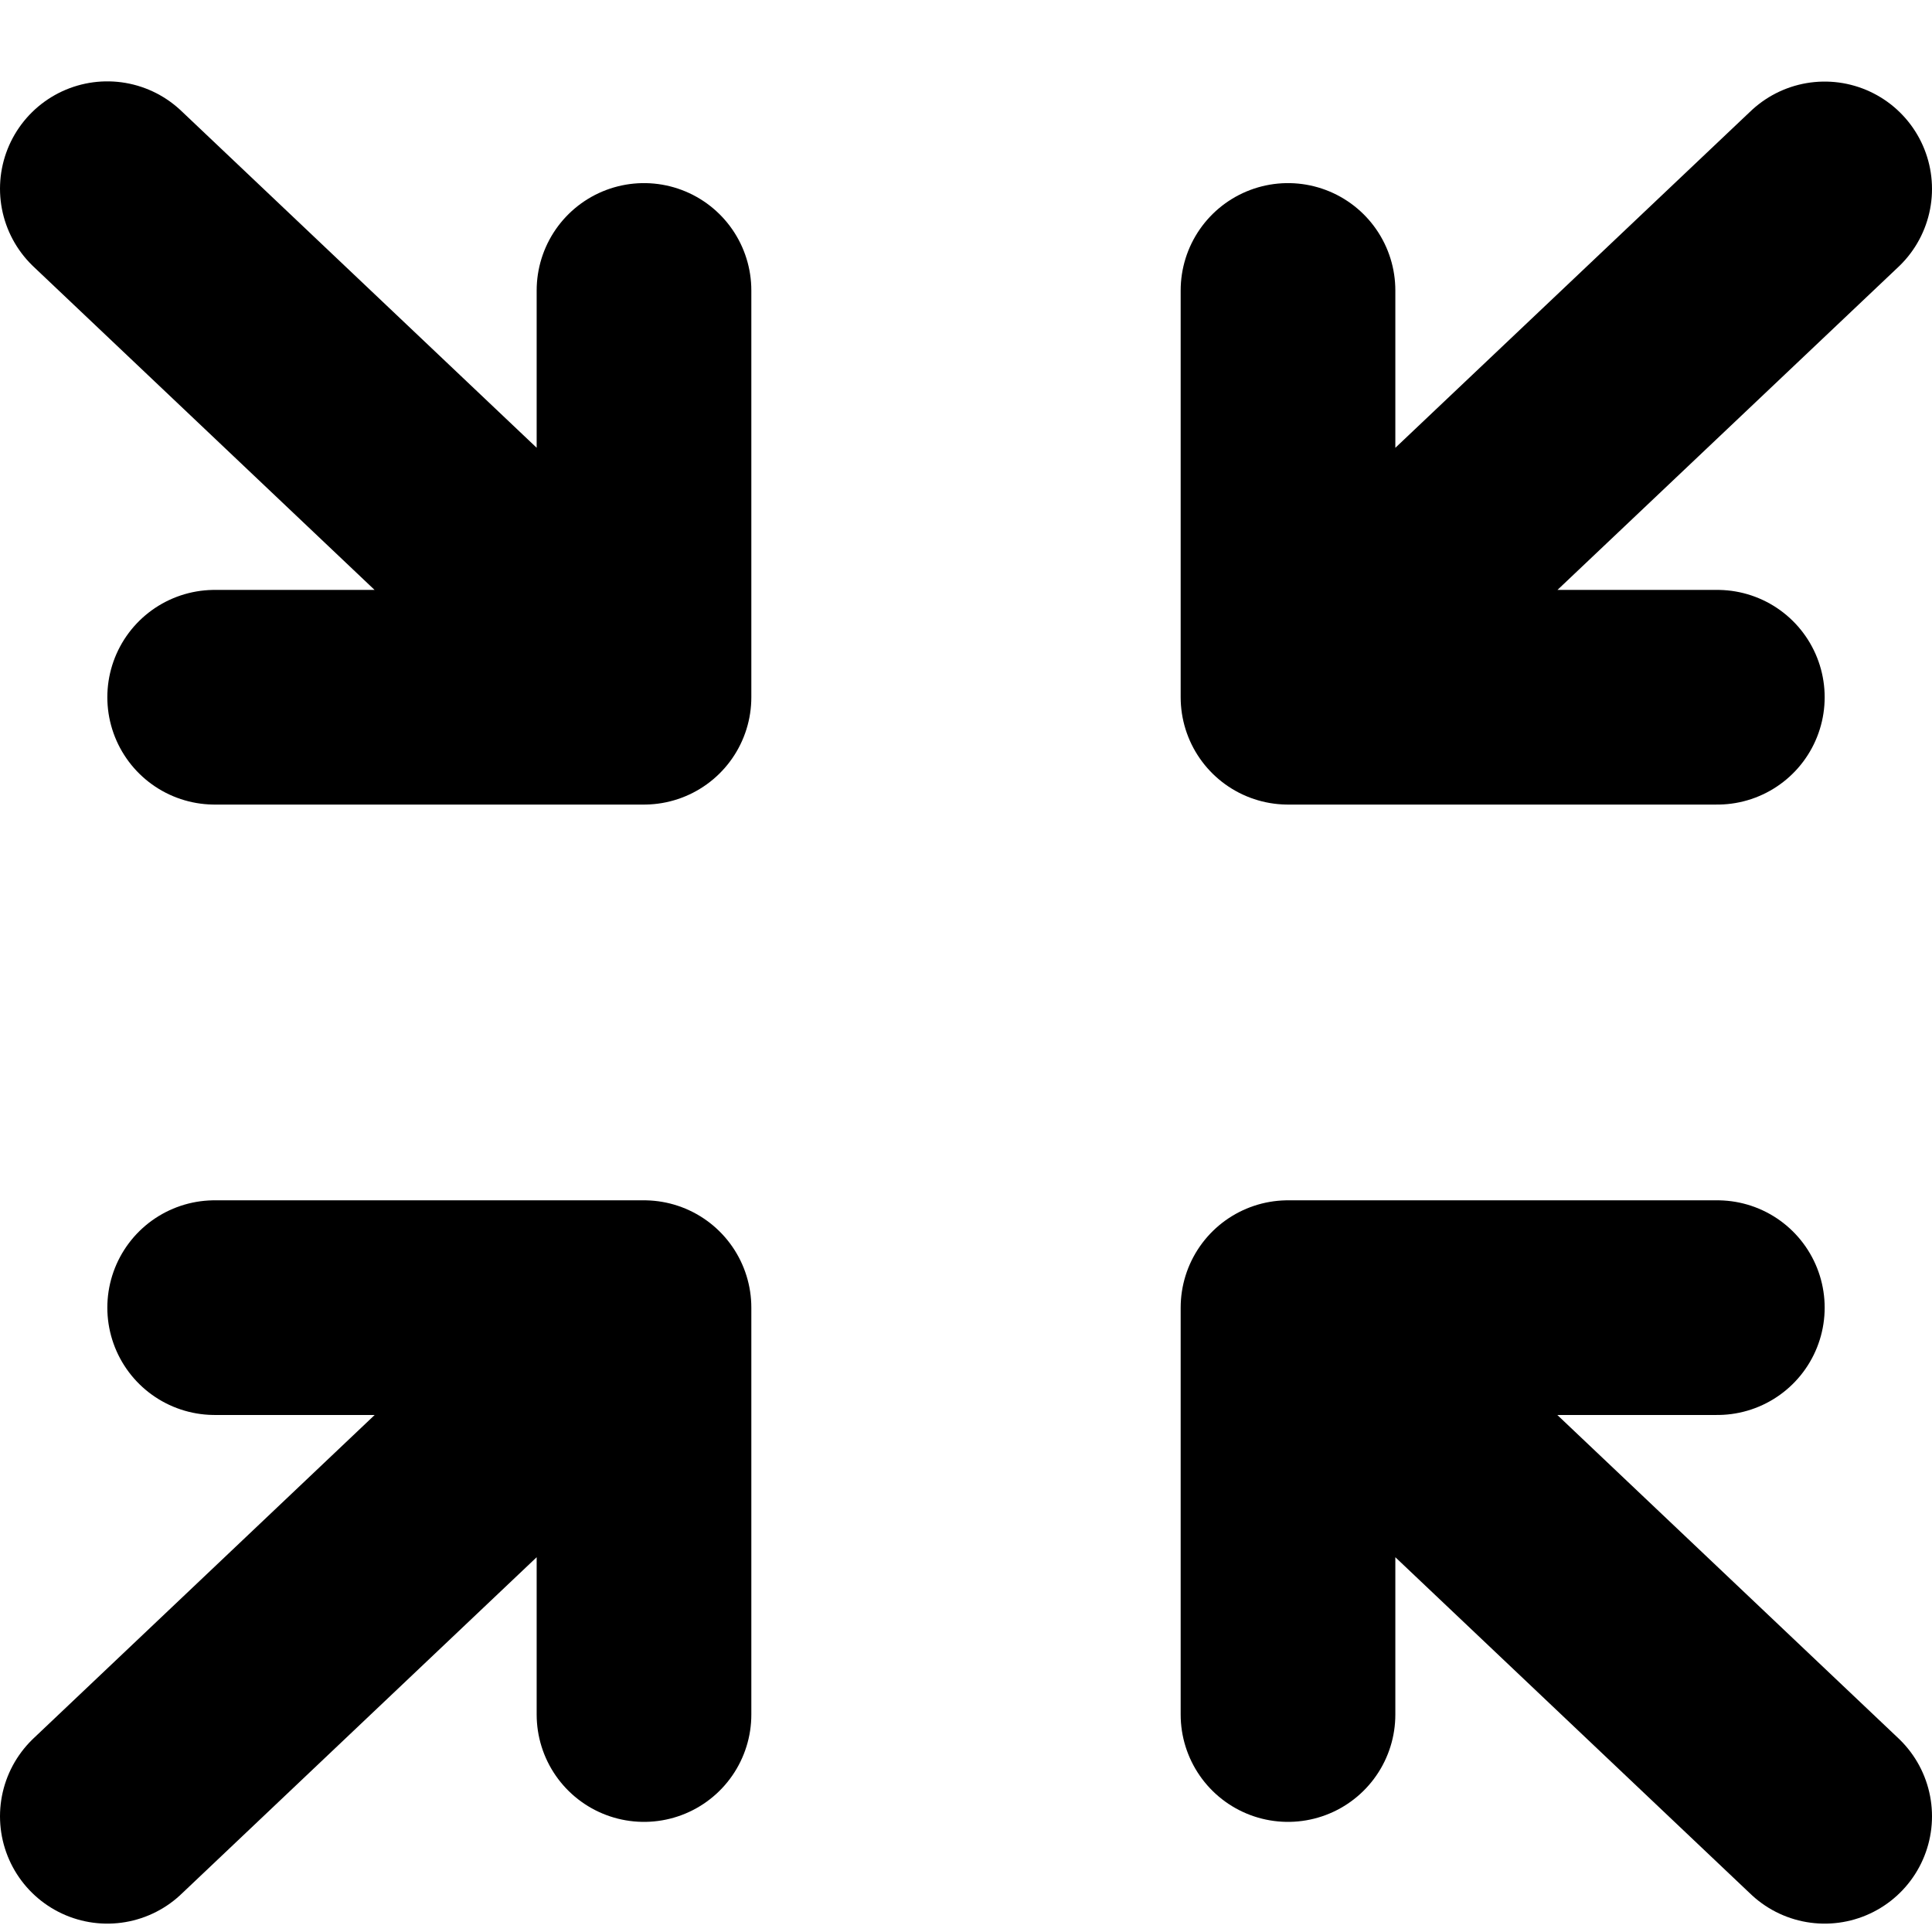
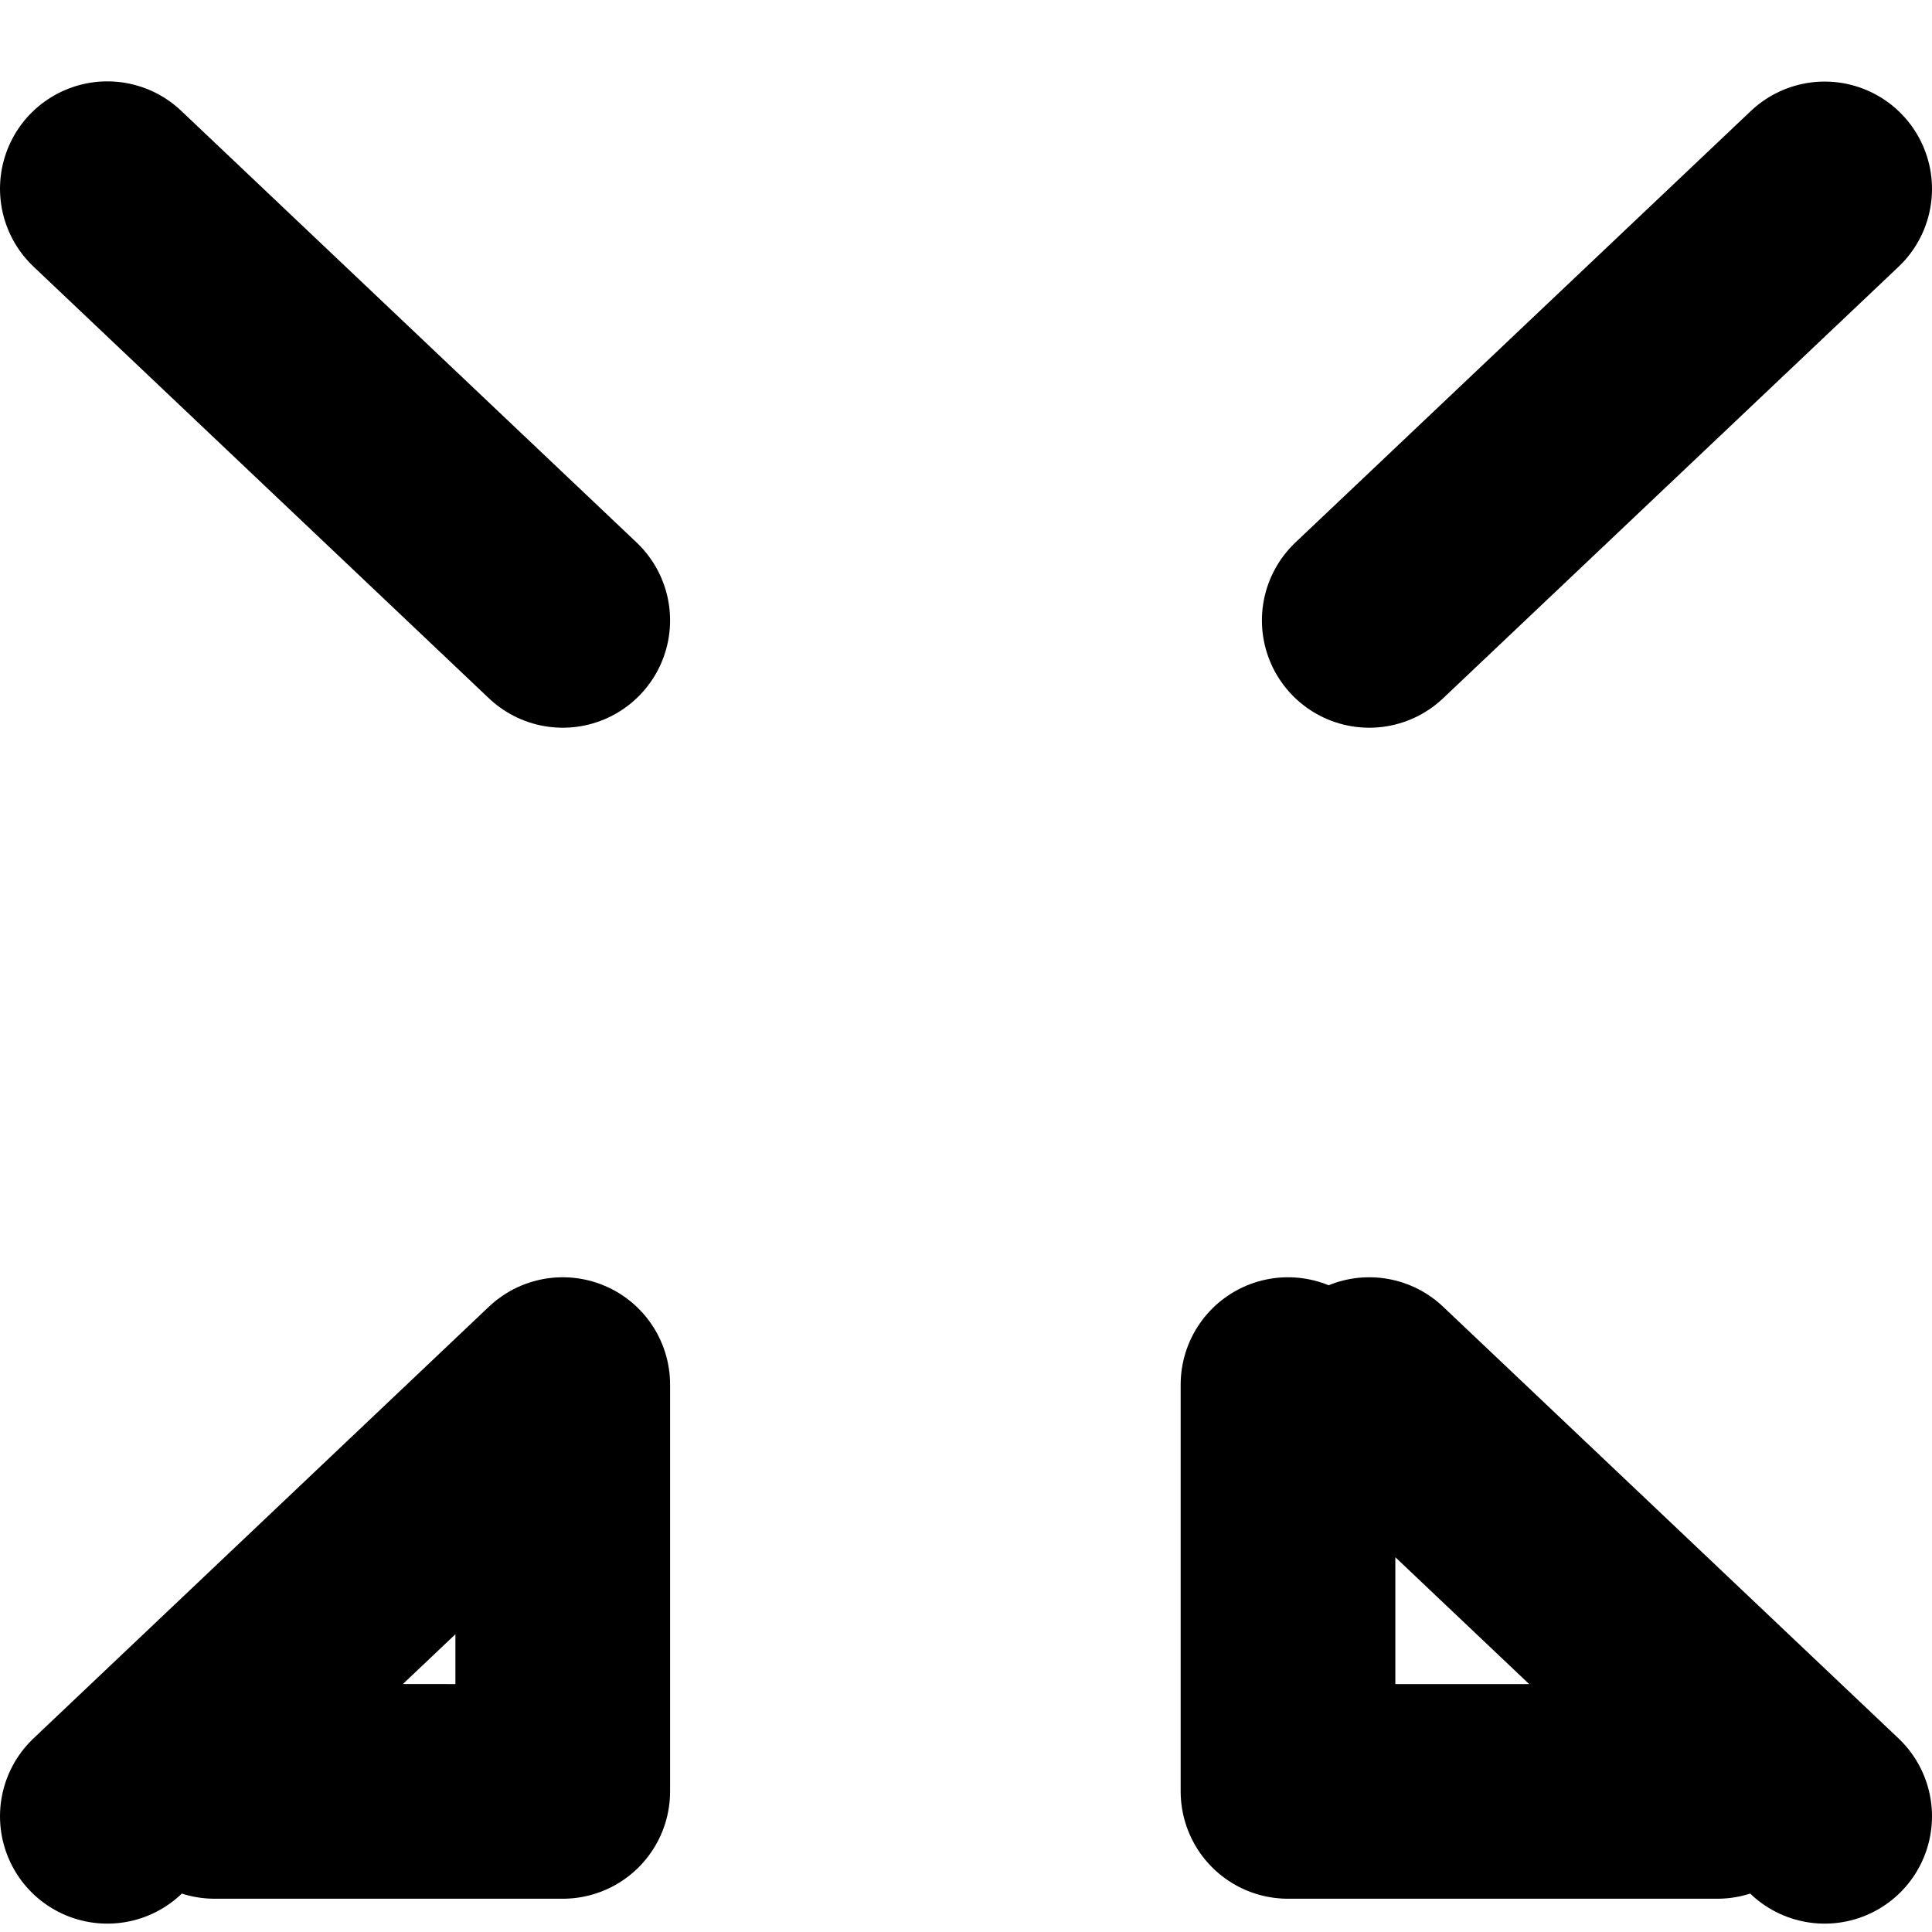
<svg xmlns="http://www.w3.org/2000/svg" fill="none" viewBox="0 0 18 18">
-   <path stroke="currentColor" stroke-linecap="round" stroke-linejoin="round" stroke-width="2" d="M1 1.758 5.243 5.78M17 1.76l-4.243 4.02M17 16.922 12.757 12.9M1 16.922 5.243 12.9M6 2.706v3.79H2m4 9.478v-3.791H2m10-9.477v3.79h4m-4 9.478v-3.791h4" />
+   <path stroke="currentColor" stroke-linecap="round" stroke-linejoin="round" stroke-width="2" d="M1 1.758 5.243 5.78M17 1.76l-4.243 4.02M17 16.922 12.757 12.9M1 16.922 5.243 12.9v3.79H2m4 9.478v-3.791H2m10-9.477v3.79h4m-4 9.478v-3.791h4" />
</svg>